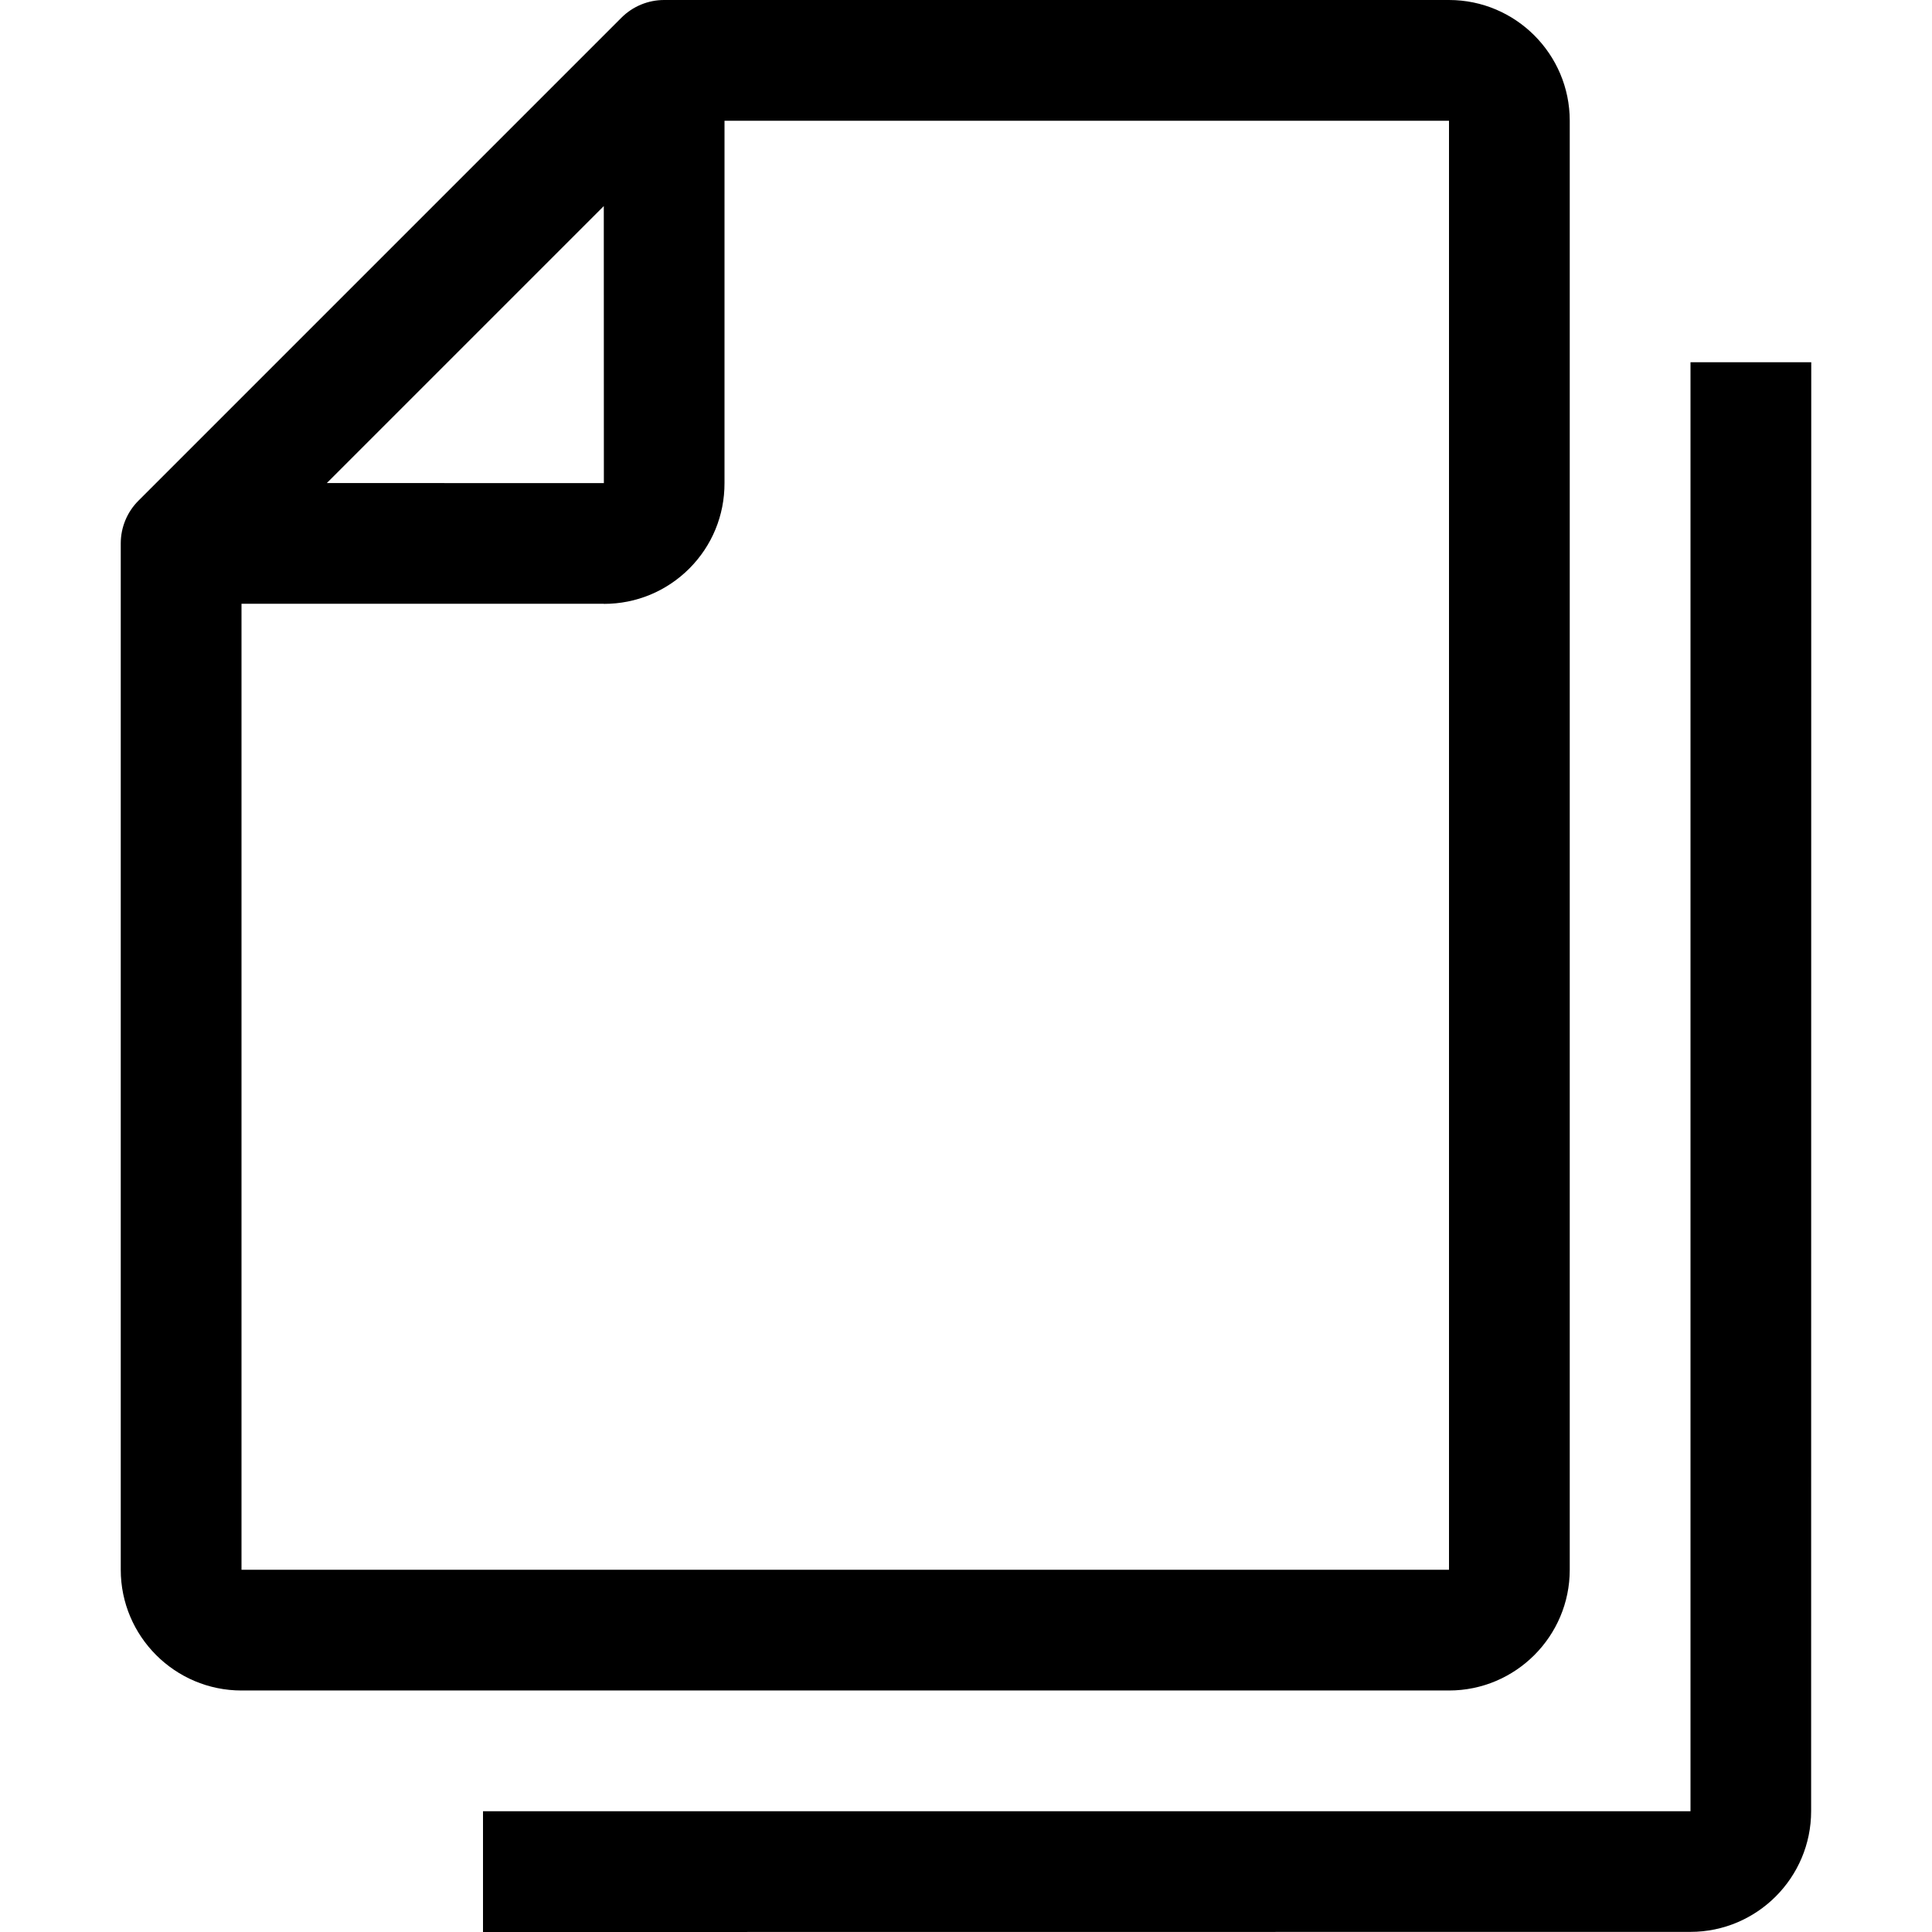
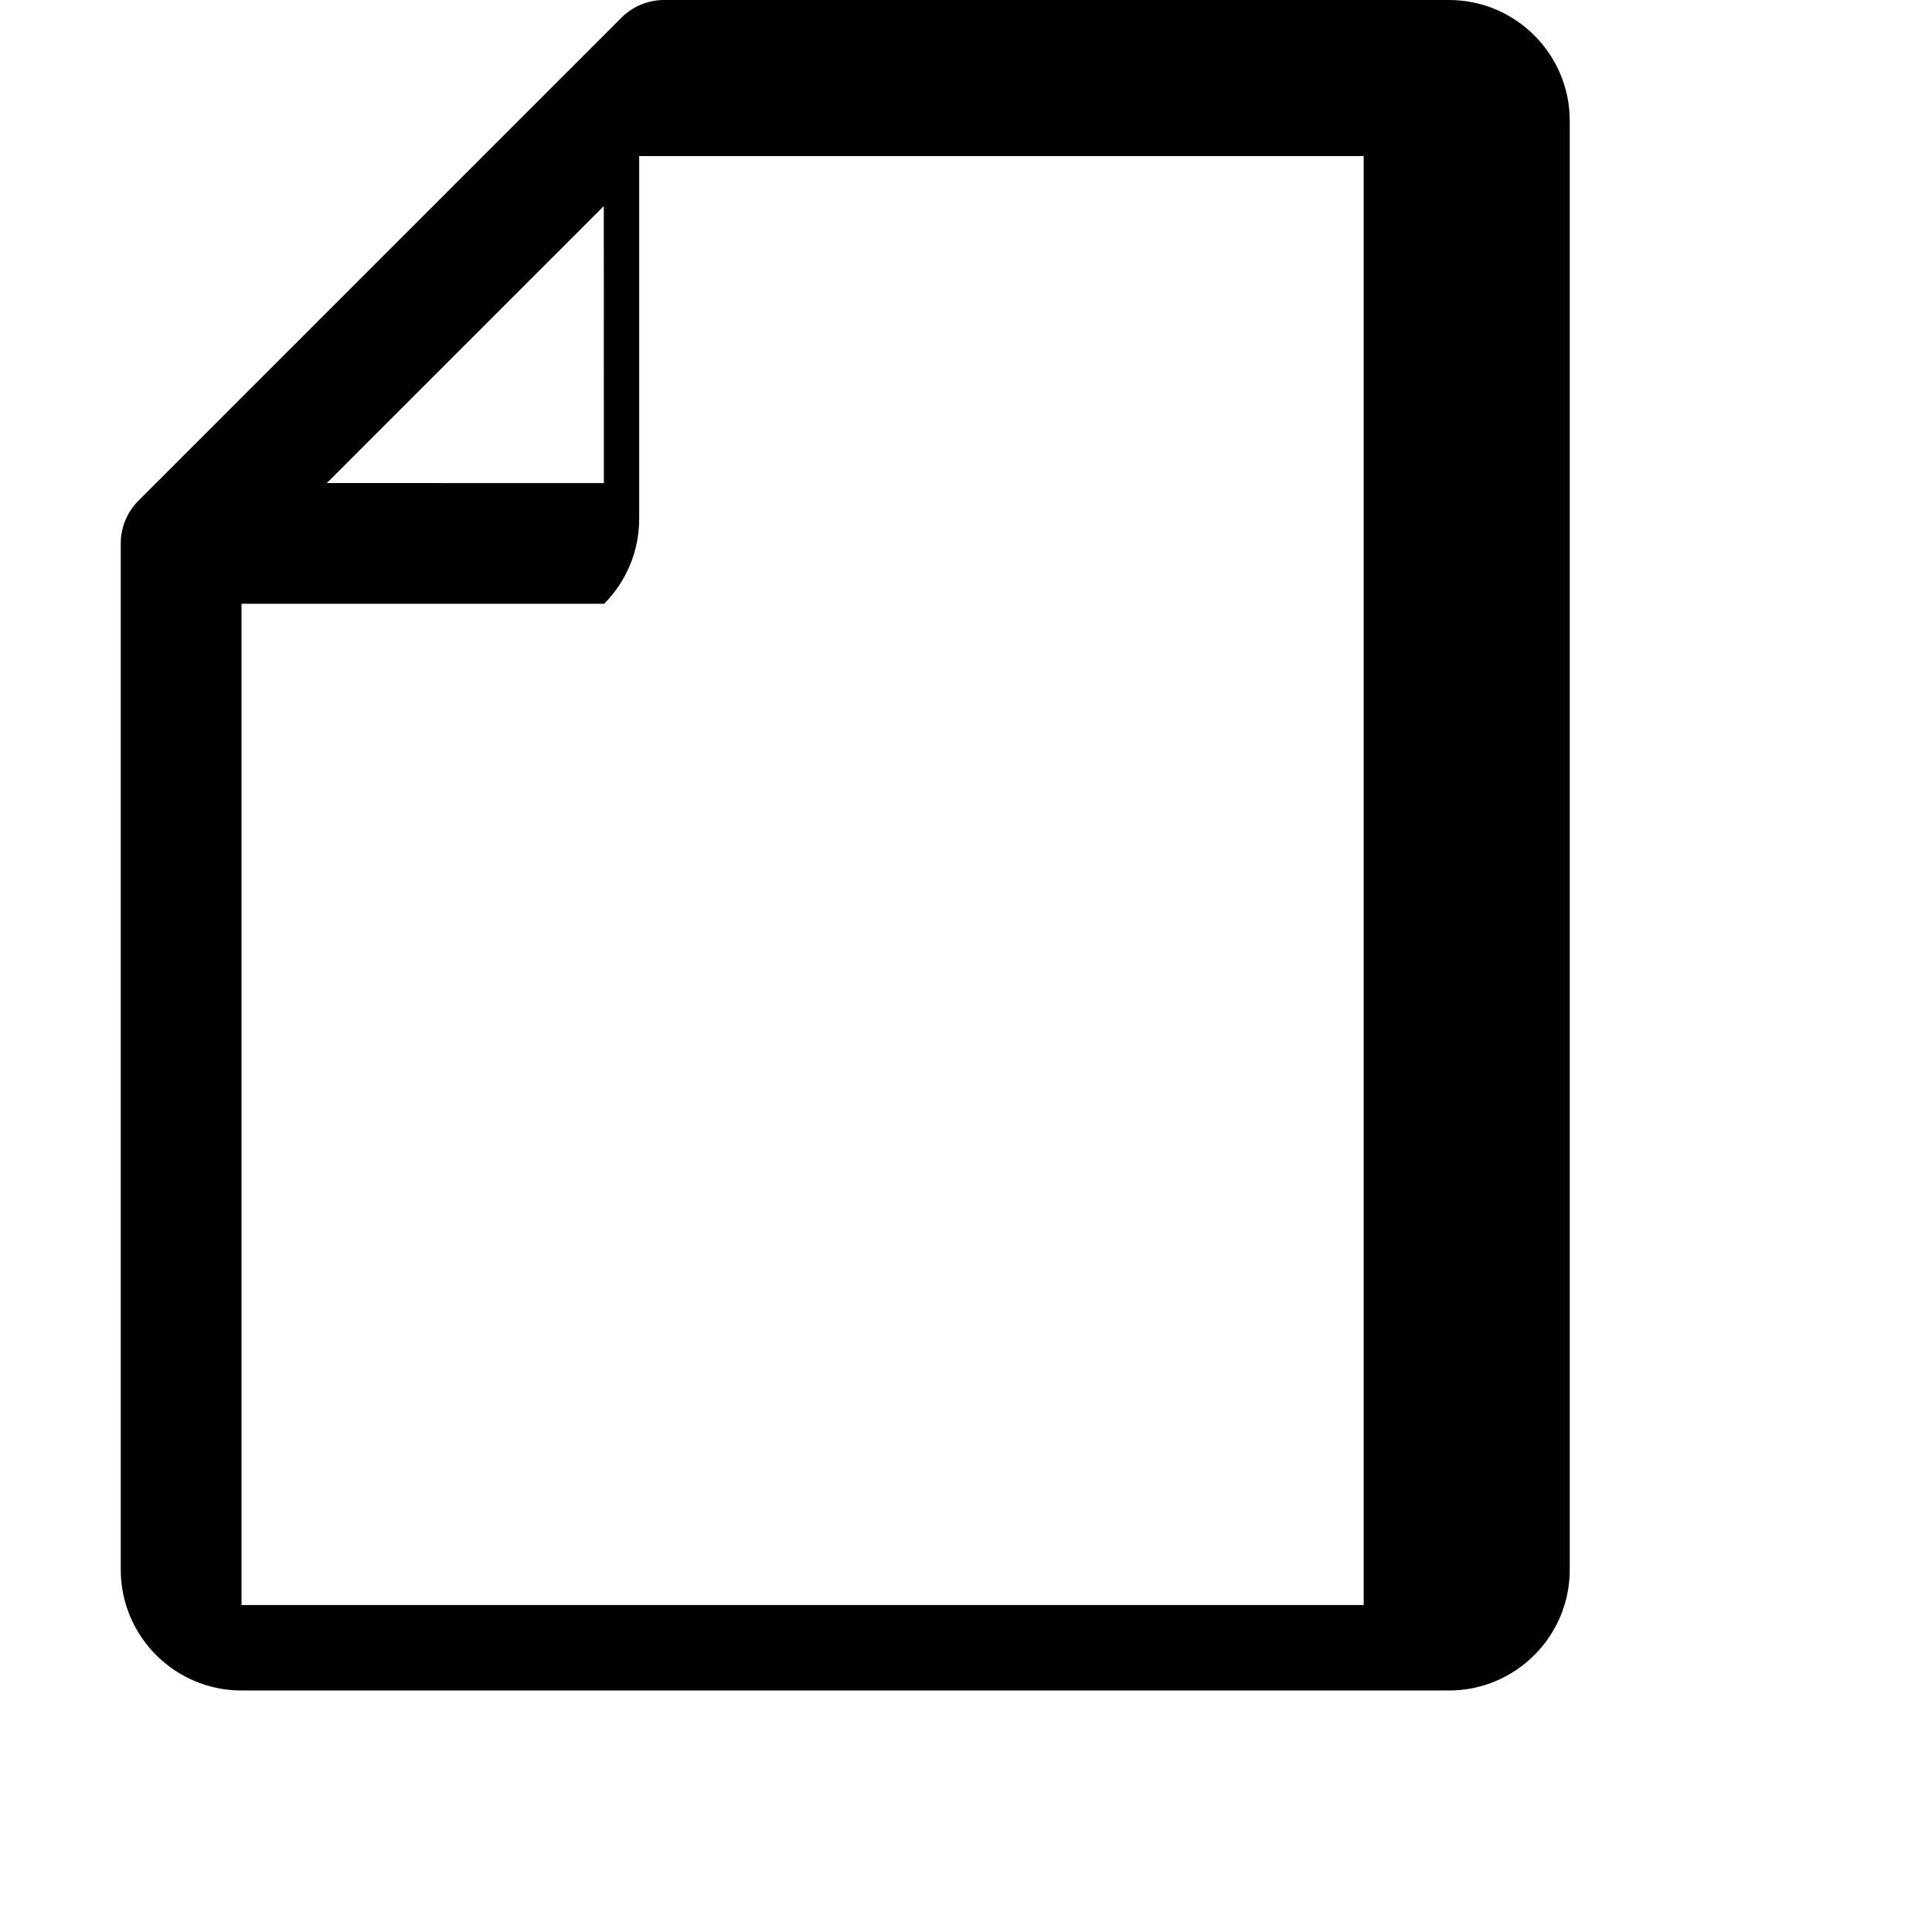
<svg xmlns="http://www.w3.org/2000/svg" version="1.1" id="Capa_1" x="0px" y="0px" width="512px" height="512px" viewBox="0 0 512 512" enable-background="new 0 0 512 512" xml:space="preserve">
  <g>
-     <path fill="#000000" d="M416,416V32c0-17.641-14.359-32-31.999-32H176c-4.25,0-8.313,1.688-11.312,4.687l-128,128   c-3,3-4.687,7.063-4.687,11.312v272c0,17.64,14.359,32,32,32h320C401.641,448,416,433.641,416,416L416,416z M160.032,128.032   l-73.418-0.02l73.398-73.398L160.032,128.032z M64,160.004l96-0.003c0,0,0.047,0.031,0.063,0.031   c8.531,0,16.563-3.329,22.609-9.359c6.046-6.063,9.344-14.109,9.328-22.64l0.004-96.031h191.996v384H64   C64,416,64,160.004,64,160.004z" />
-     <path fill="#000000" d="M448,96v384H128v32l319.969-0.031c17.64,0,32-14.358,32-32l0.031-383.968L448,96z" />
+     <path fill="#000000" d="M416,416V32c0-17.641-14.359-32-31.999-32H176c-4.25,0-8.313,1.688-11.312,4.687l-128,128   c-3,3-4.687,7.063-4.687,11.312v272c0,17.64,14.359,32,32,32h320C401.641,448,416,433.641,416,416L416,416z M160.032,128.032   l-73.418-0.02l73.398-73.398L160.032,128.032z M64,160.004l96-0.003c0,0,0.047,0.031,0.063,0.031   c6.046-6.063,9.344-14.109,9.328-22.64l0.004-96.031h191.996v384H64   C64,416,64,160.004,64,160.004z" />
  </g>
</svg>